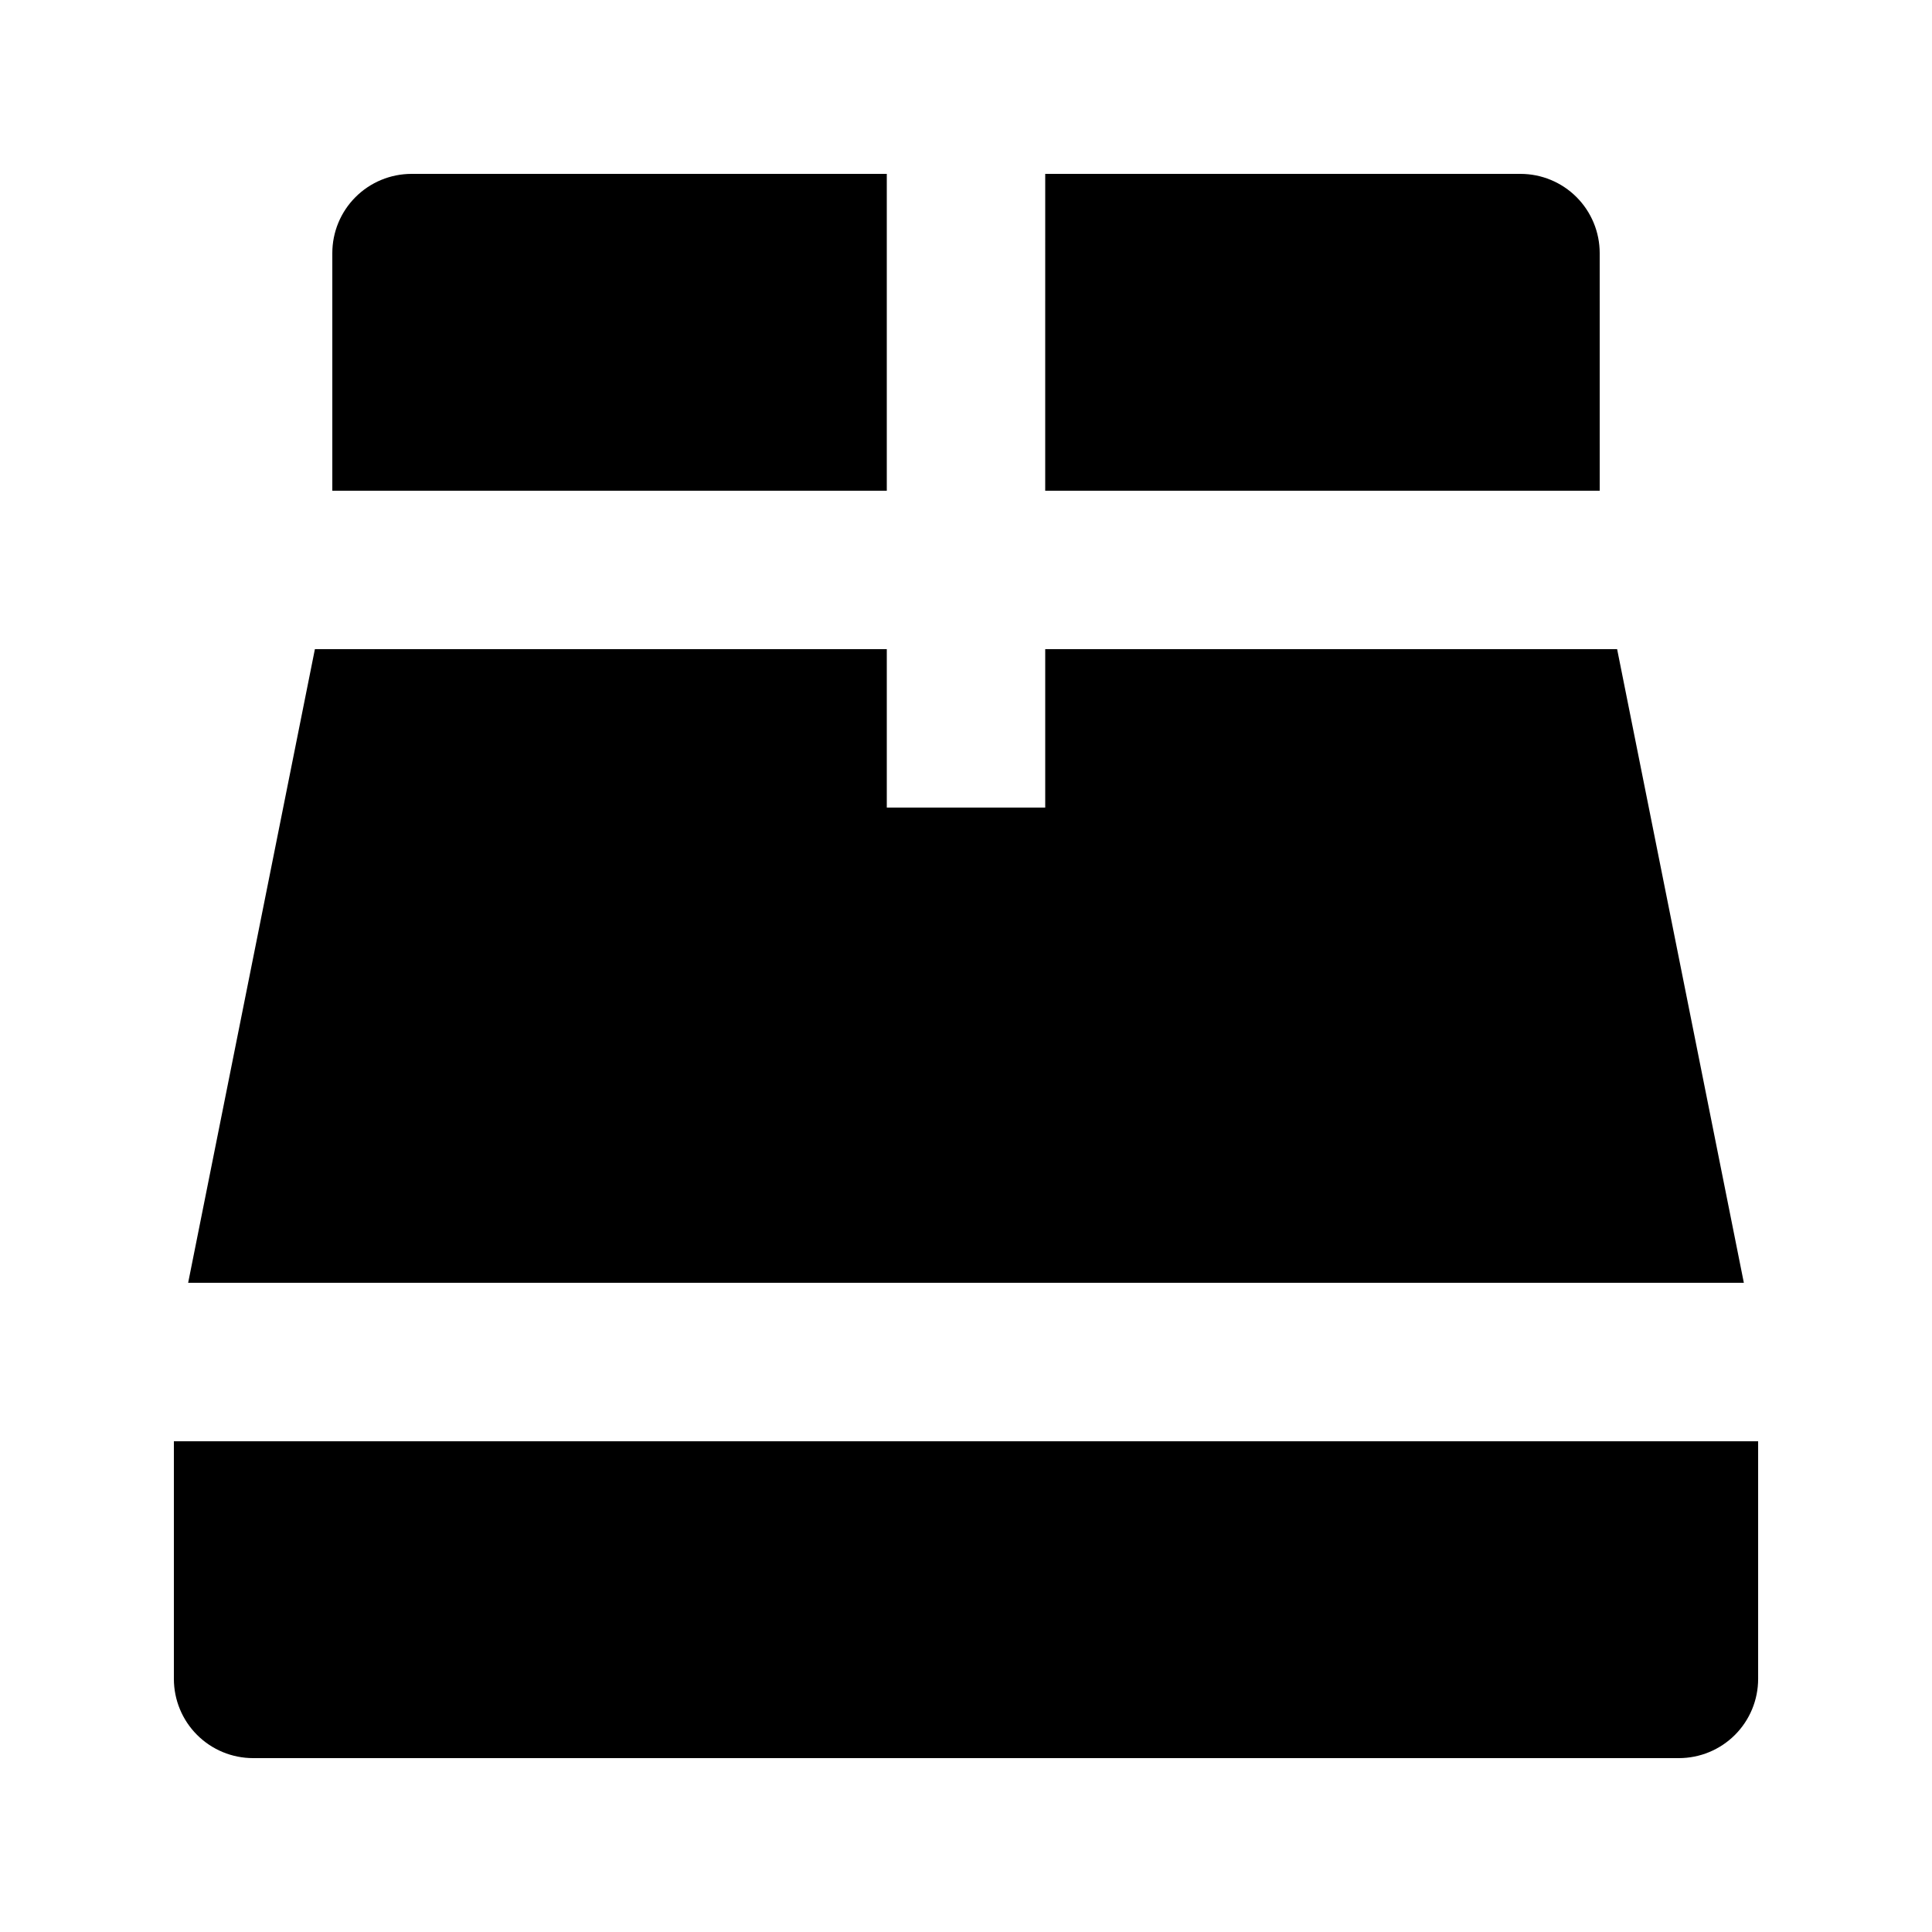
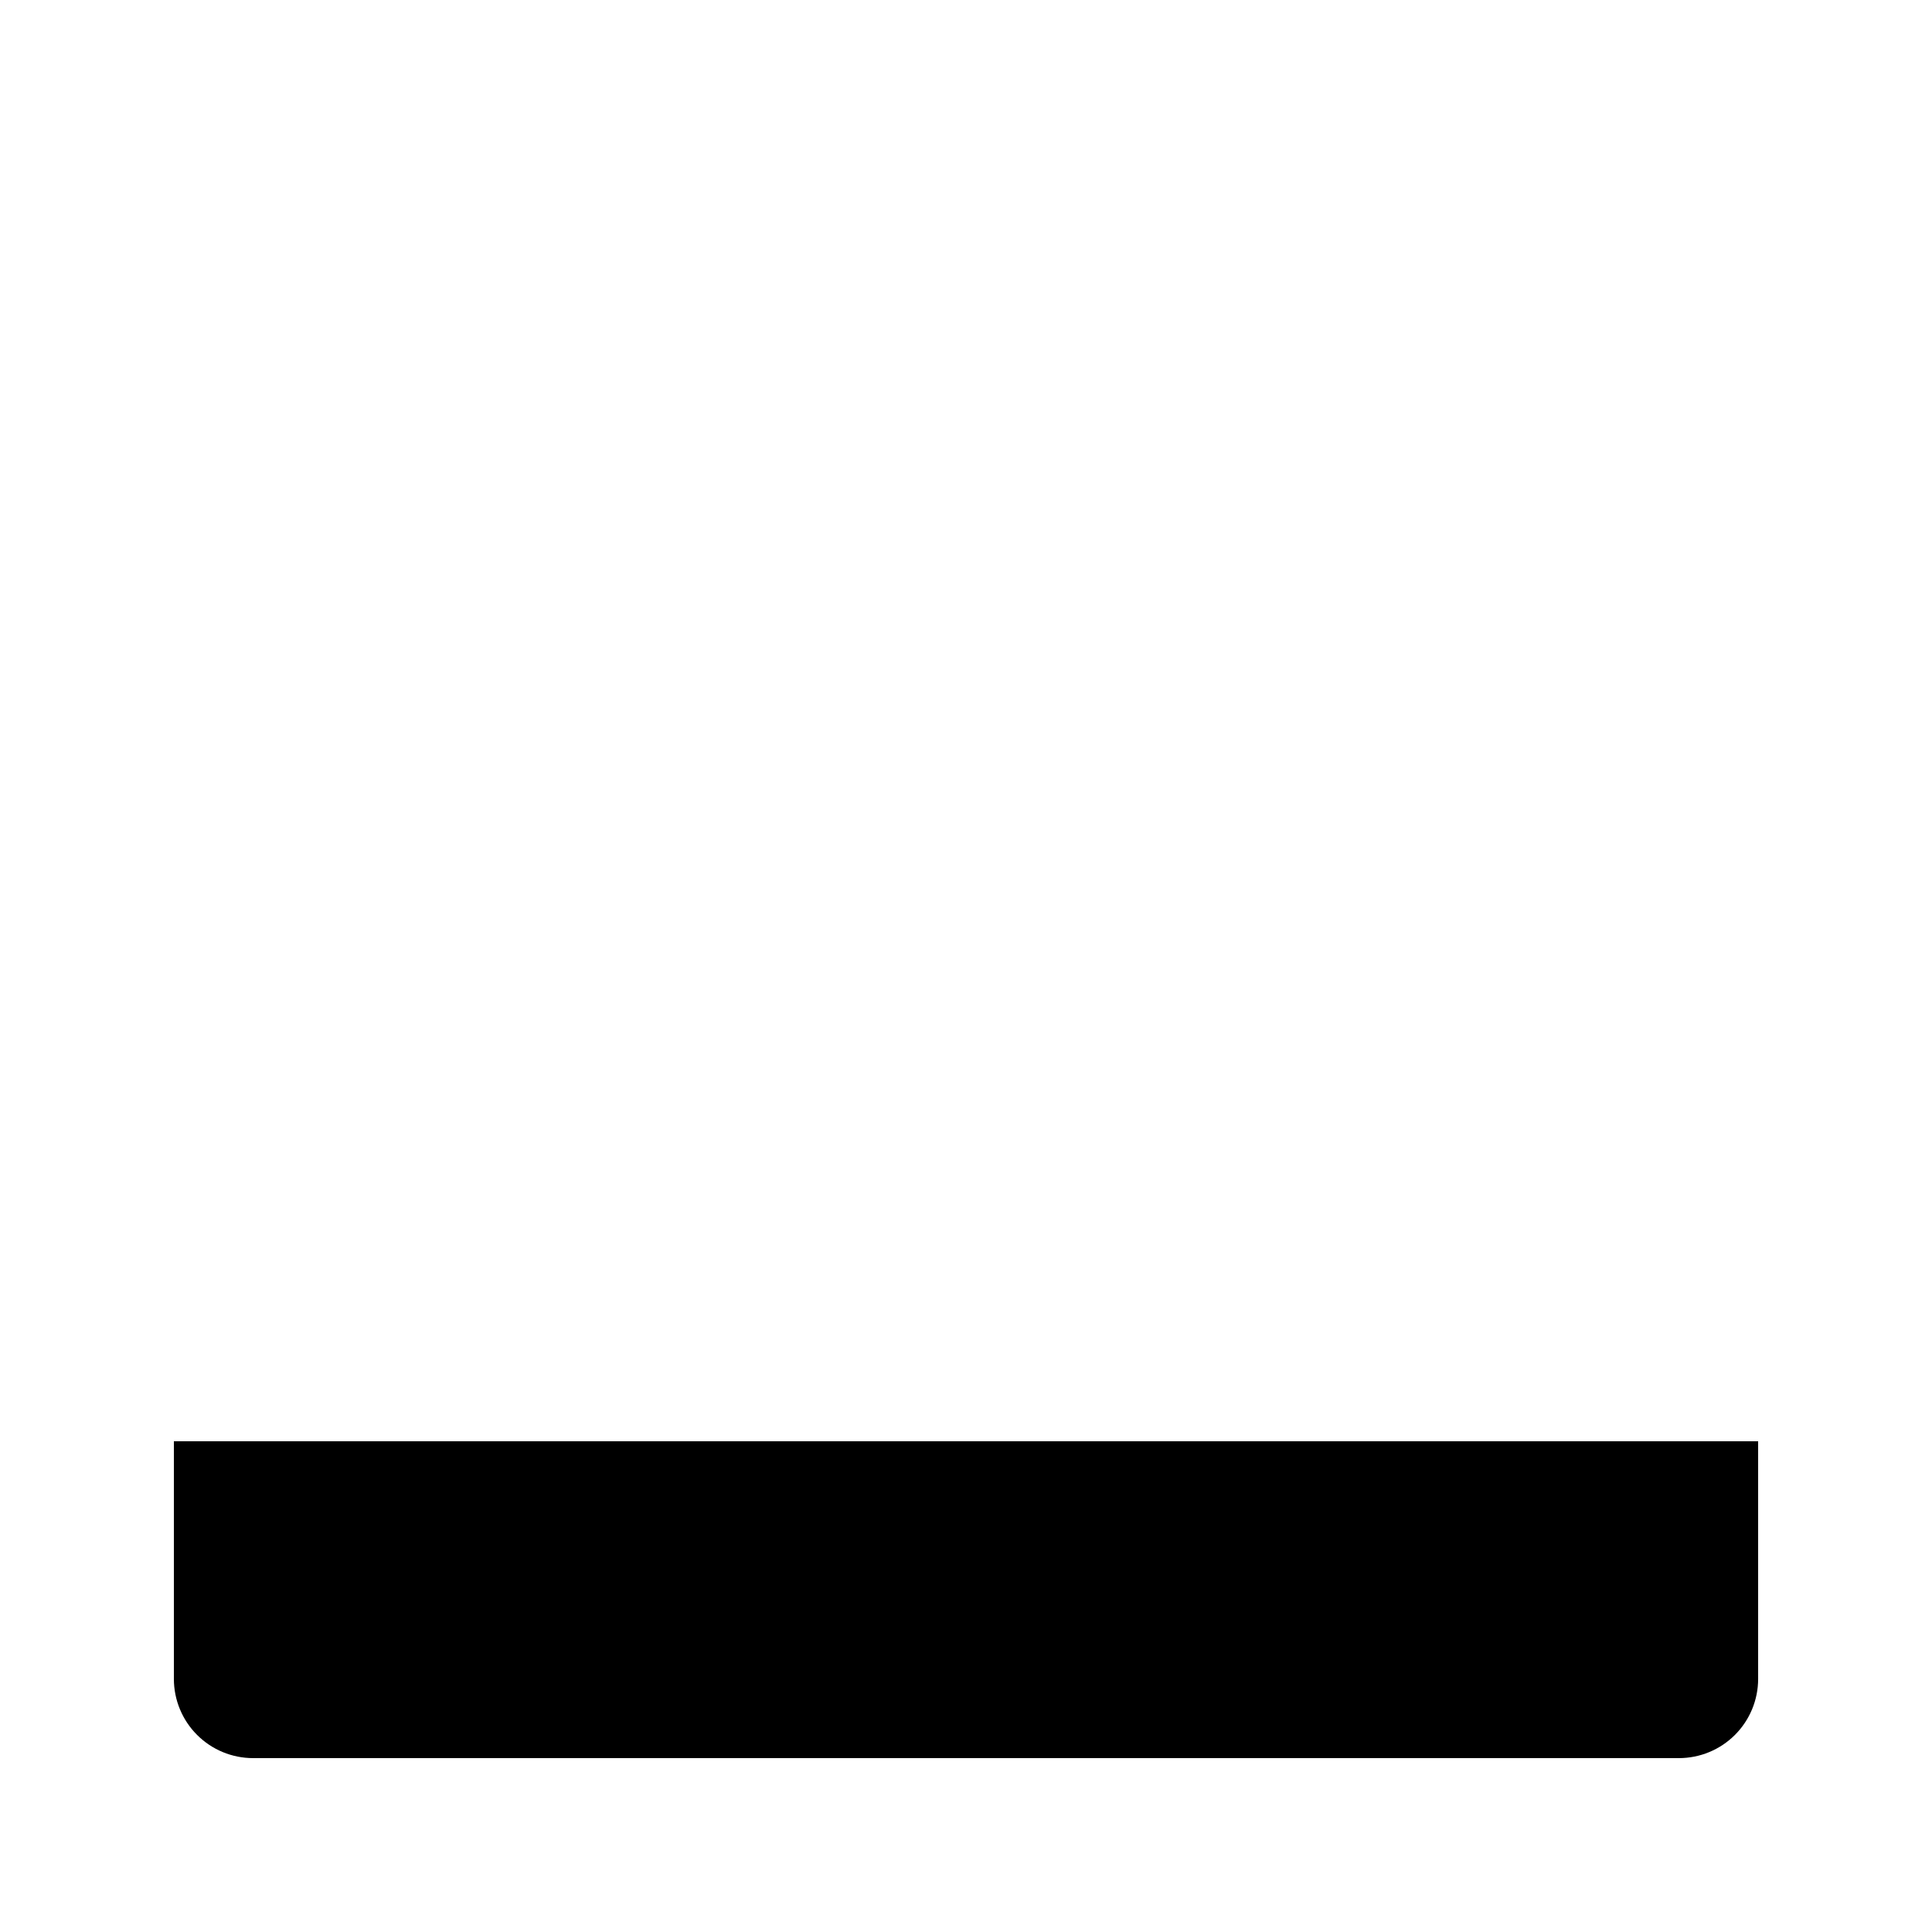
<svg xmlns="http://www.w3.org/2000/svg" fill="#000000" width="800px" height="800px" version="1.1" viewBox="144 144 512 512">
  <g>
-     <path d="m420.99 274.05h146.95l-0.004-62.977c0-5.566-2.211-10.906-6.148-14.844-3.934-3.938-9.273-6.148-14.844-6.148h-125.95z" />
-     <path d="m606.14 483.96-33.586-167.93h-151.56v41.984h-41.984v-41.984h-151.56l-33.59 167.93z" />
    <path d="m190.08 525.95v62.977c0 5.57 2.211 10.906 6.148 14.844s9.277 6.148 14.844 6.148h377.86c5.57 0 10.906-2.211 14.844-6.148s6.148-9.273 6.148-14.844v-62.977z" />
-     <path d="m379.01 274.05v-83.969h-125.95c-5.566 0-10.906 2.211-14.844 6.148s-6.148 9.277-6.148 14.844v62.977z" />
  </g>
</svg>